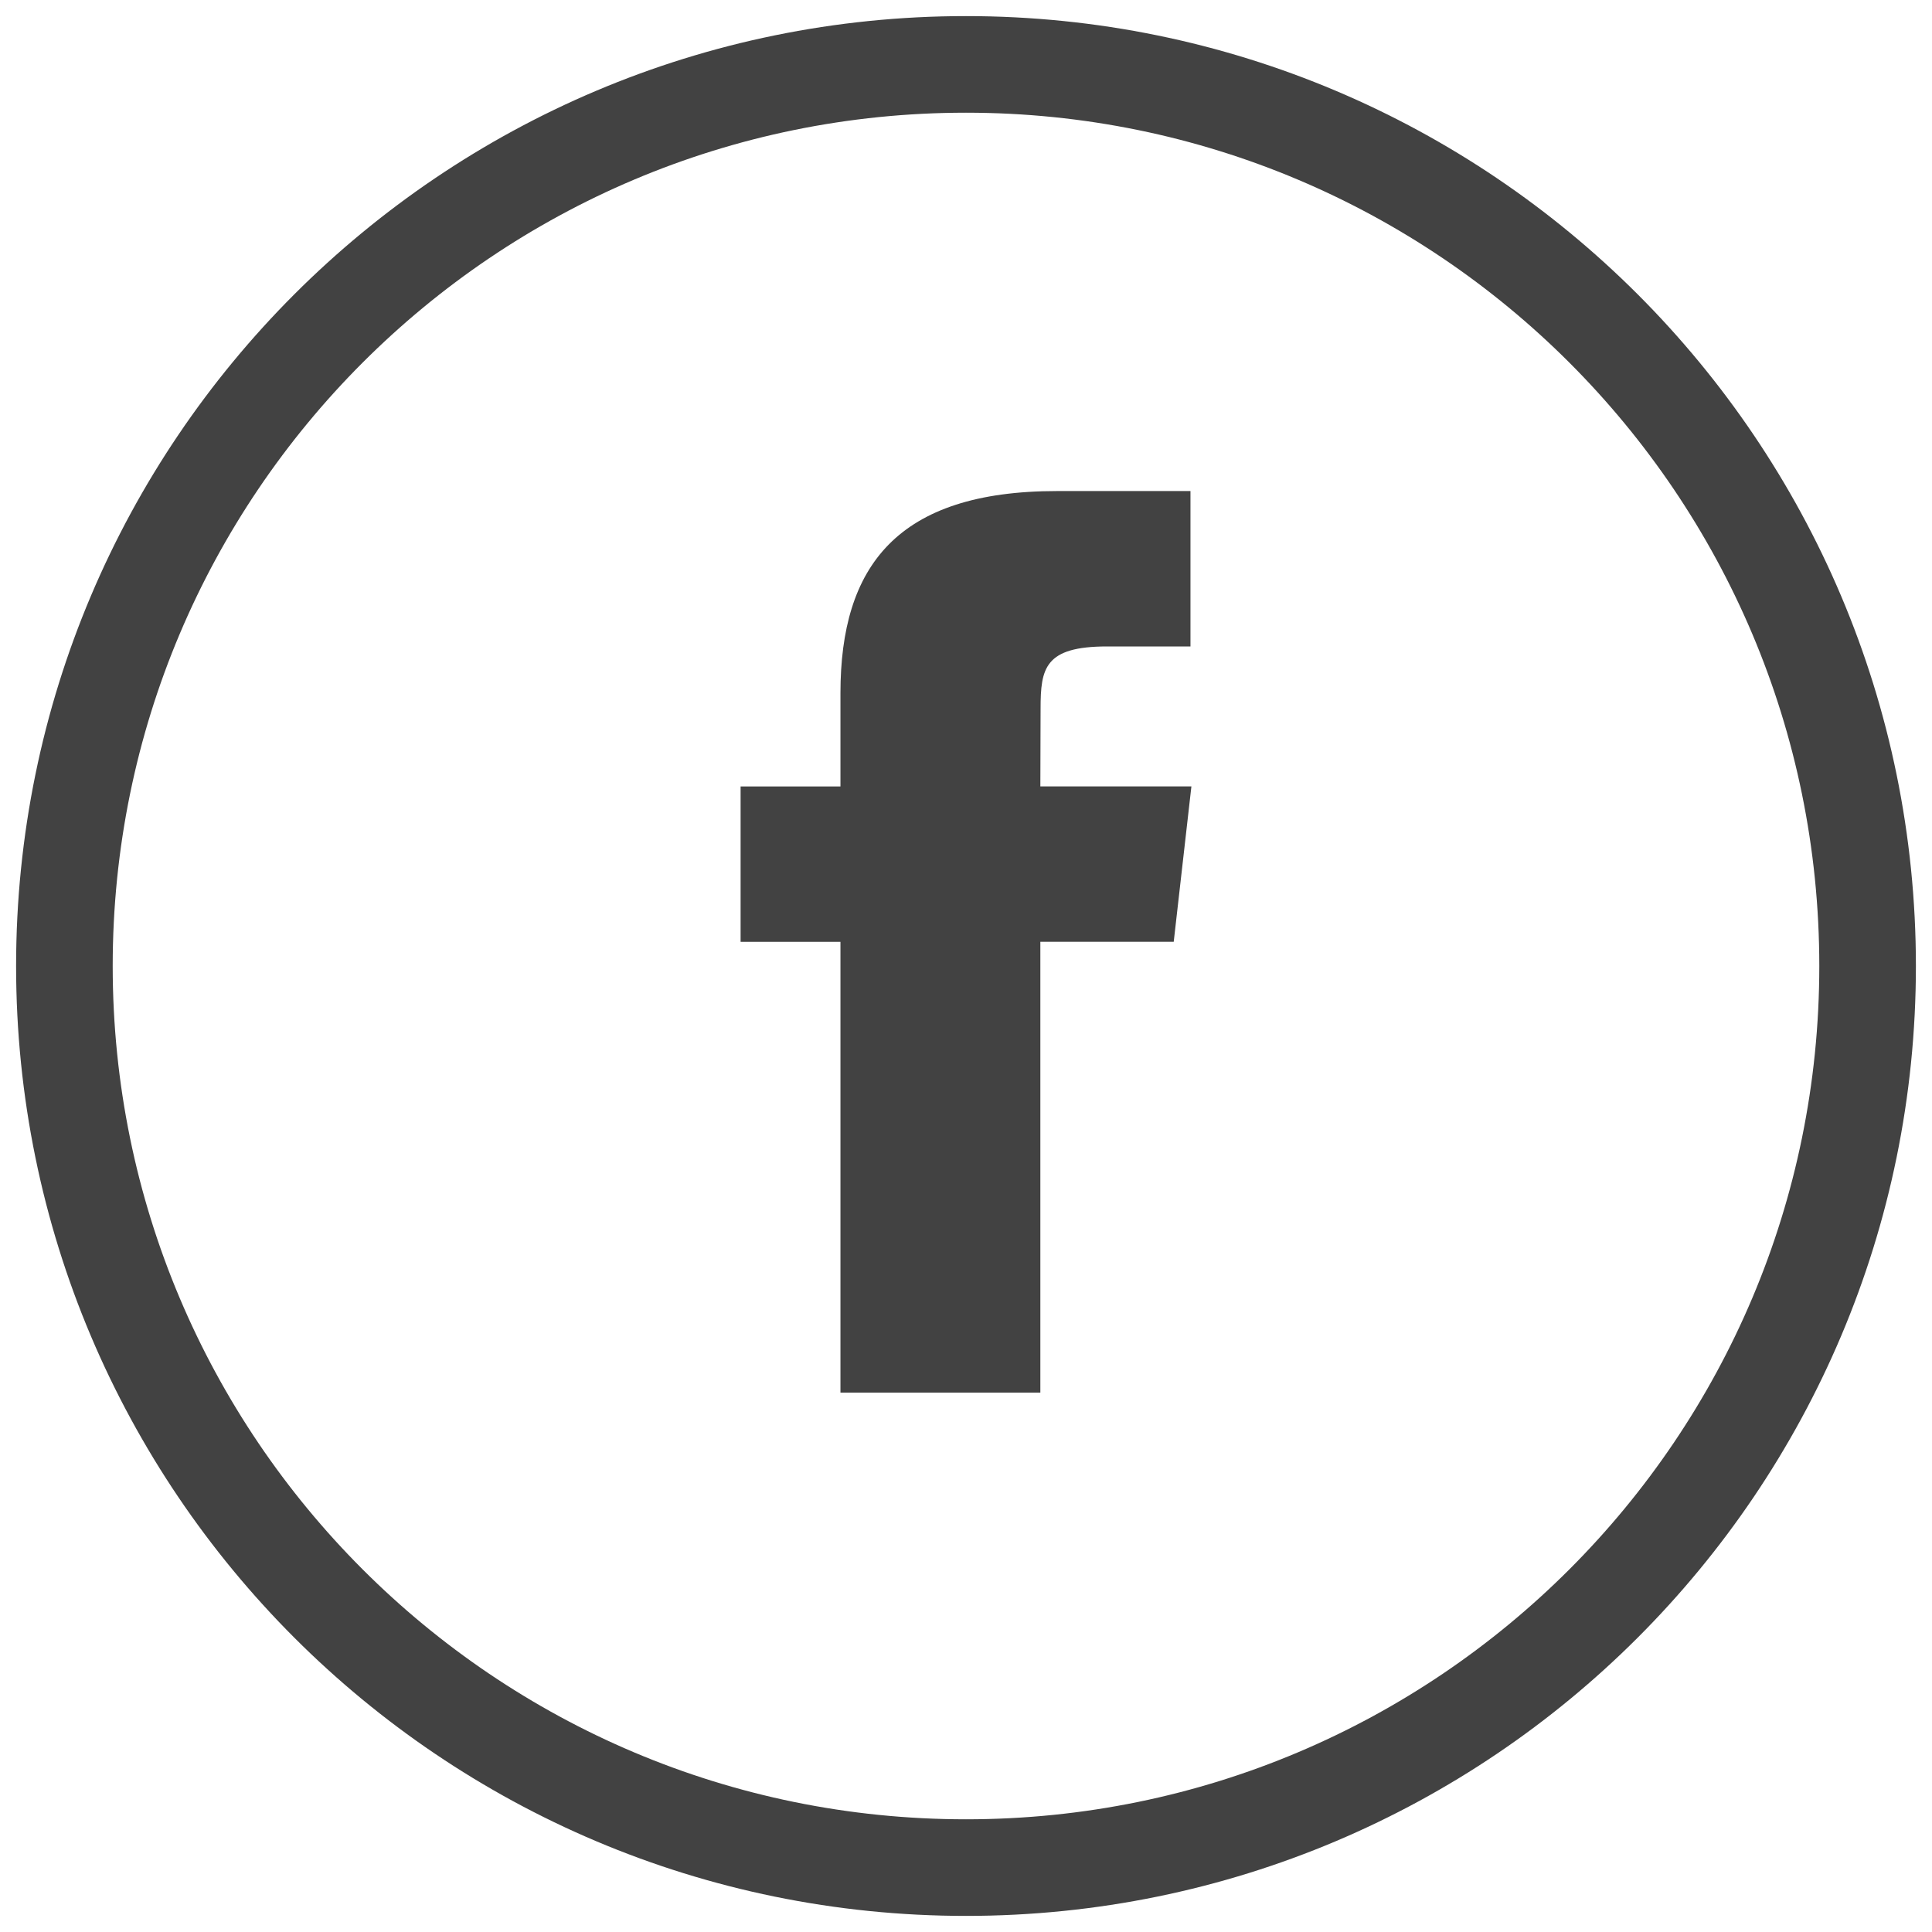
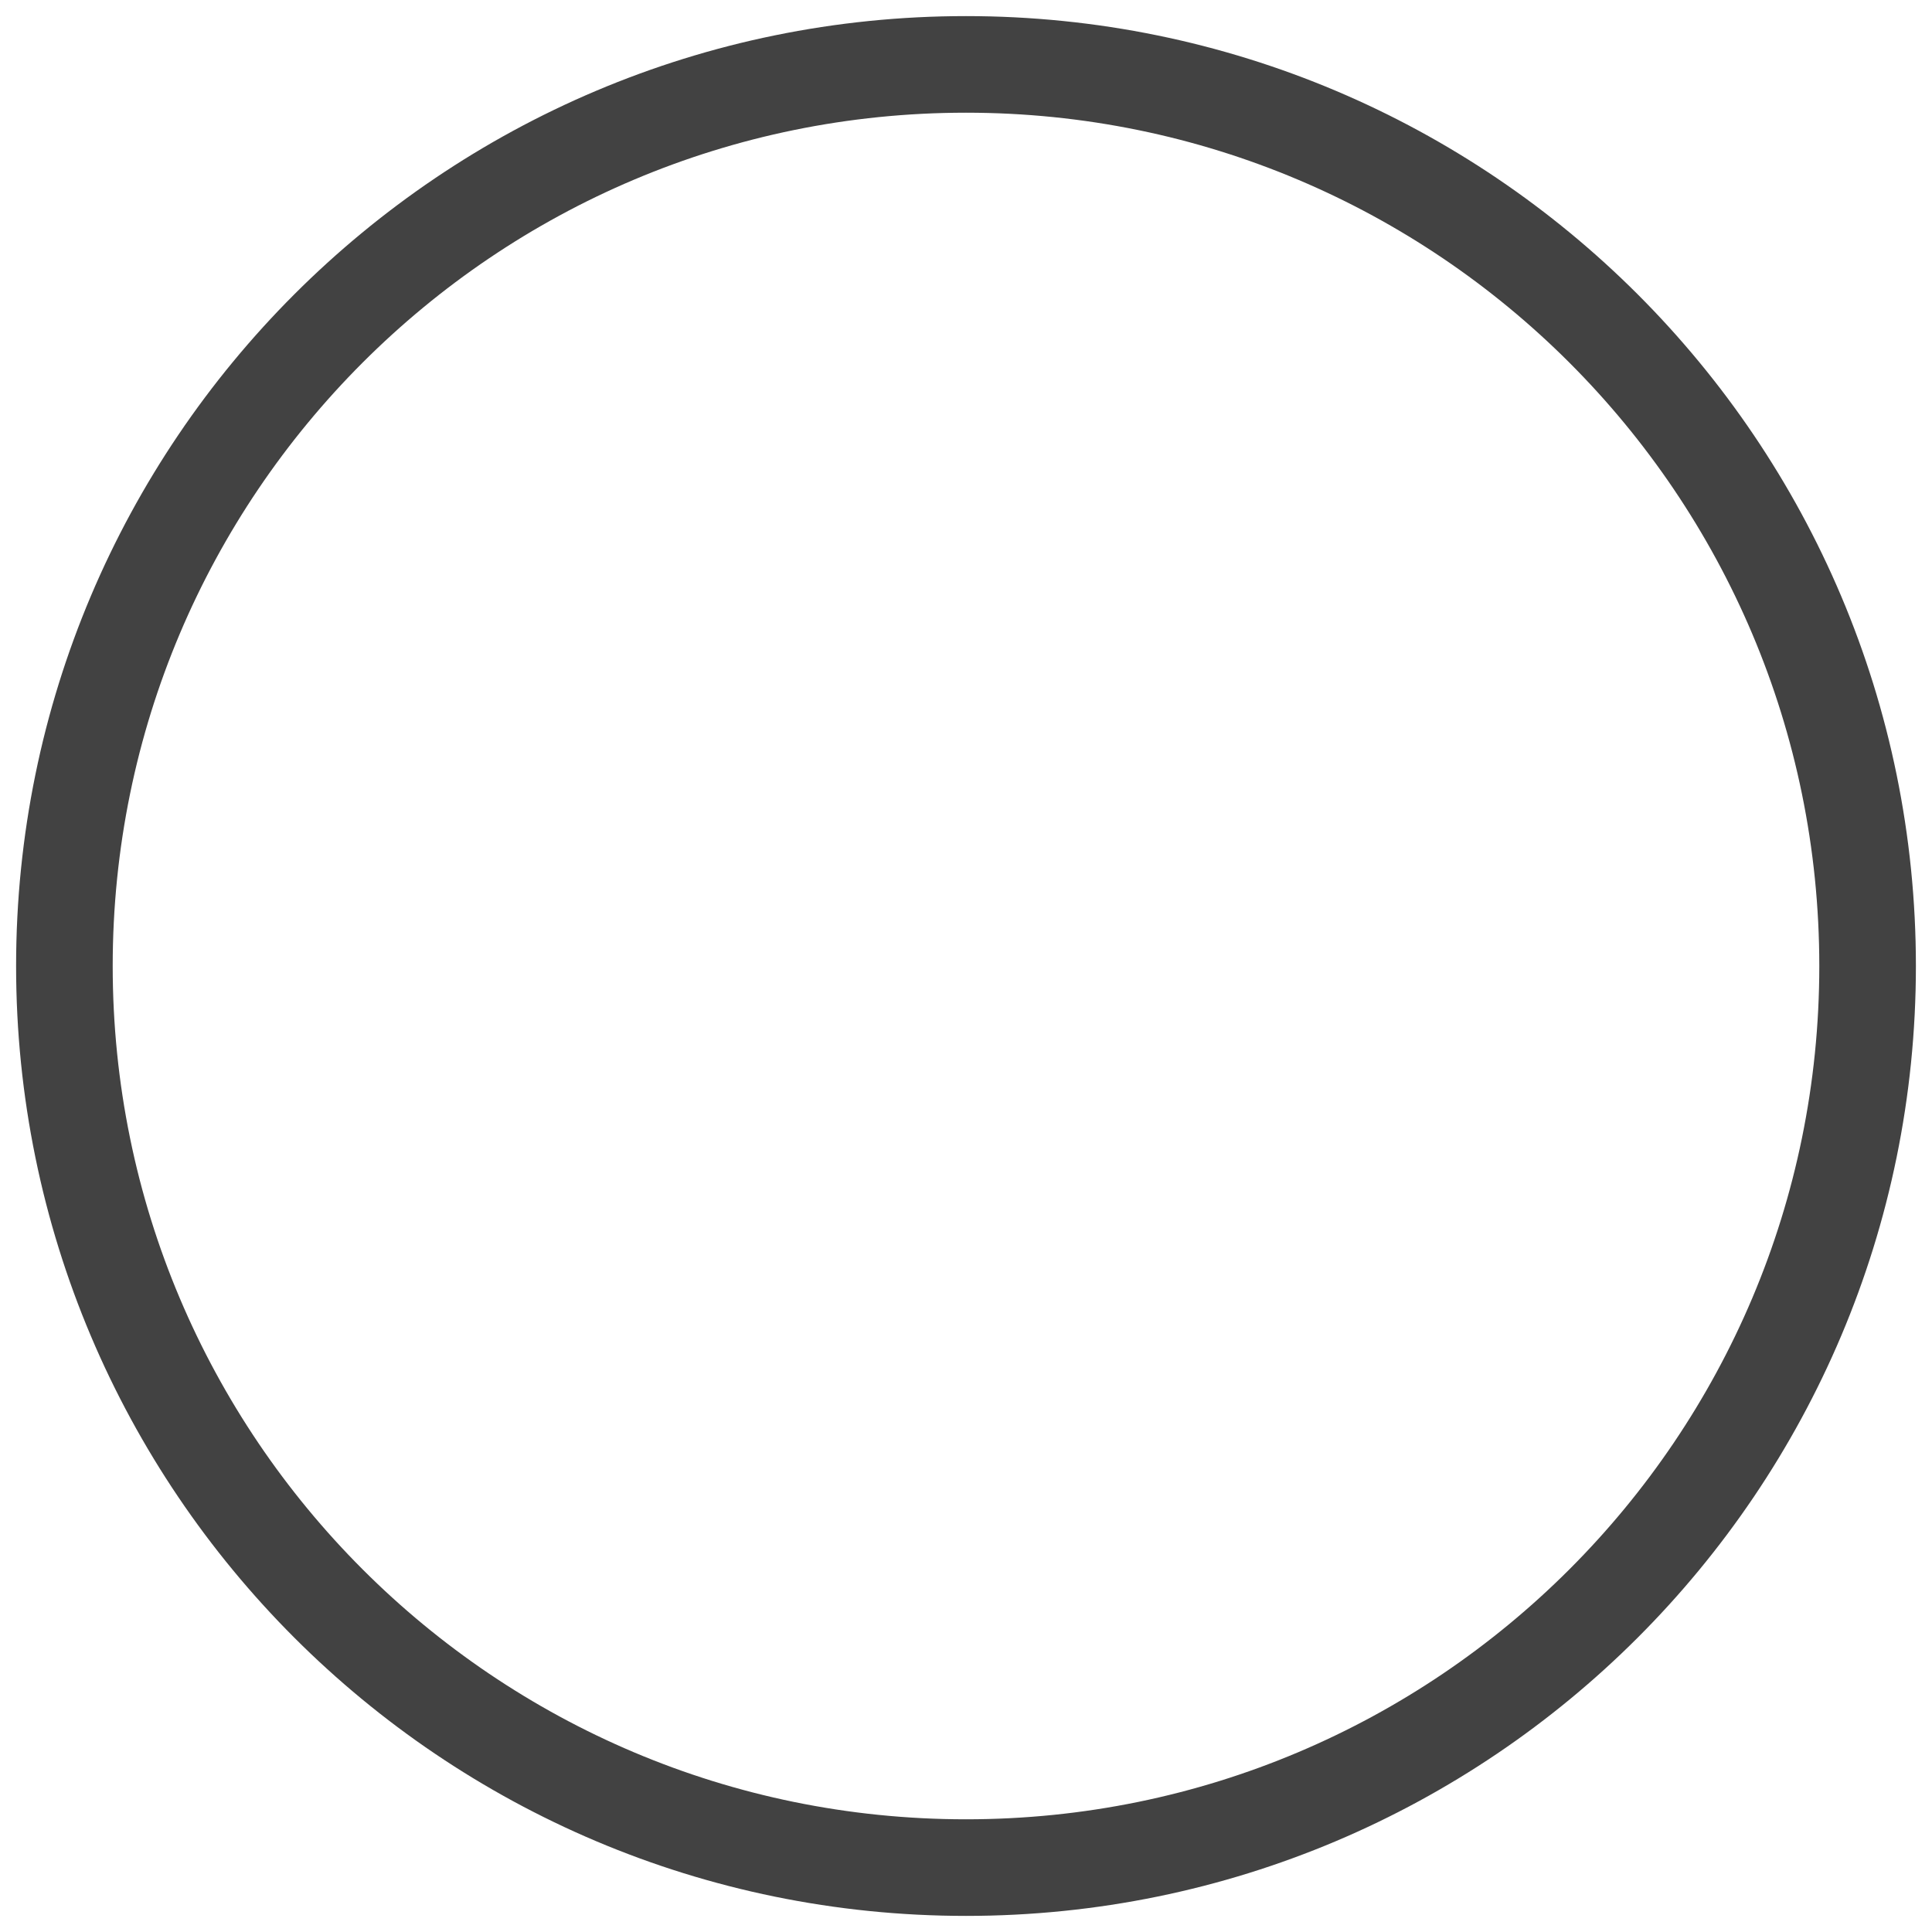
<svg xmlns="http://www.w3.org/2000/svg" width="60px" height="60px" viewBox="0 0 60 60" version="1.1">
  <title>6CA27815-7B18-4BB2-98A7-2AA89CB06F08</title>
  <g id="Events-D" stroke="none" stroke-width="1" fill="none" fill-rule="evenodd">
    <g id="Events-Detail---past-event" transform="translate(-133, -1435)" fill-rule="nonzero">
      <g id="Group-8" transform="translate(135, 1397)">
        <g id="Group" transform="translate(0, 40)">
          <path d="M28,56 C43.464,56 56,43.464 56,28 C56,12.536 43.464,0 28,0 C12.536,0 0,12.536 0,28 C0,43.464 12.536,56 28,56 Z" id="Oval-1-path" stroke="#424242" stroke-width="3" />
-           <path d="M30.309,41.25 L30.309,27.248 L34.451,27.248 L35,22.423 L30.309,22.423 L30.316,20.008 C30.316,18.75 30.445,18.076 32.381,18.076 L34.971,18.076 L34.971,13.25 L30.828,13.25 C25.853,13.25 24.101,15.591 24.101,19.527 L24.101,22.424 L21,22.424 L21,27.249 L24.101,27.249 L24.101,41.25 L30.309,41.25 Z" id="Oval-1-path" fill="#424242" />
        </g>
      </g>
    </g>
  </g>
</svg>